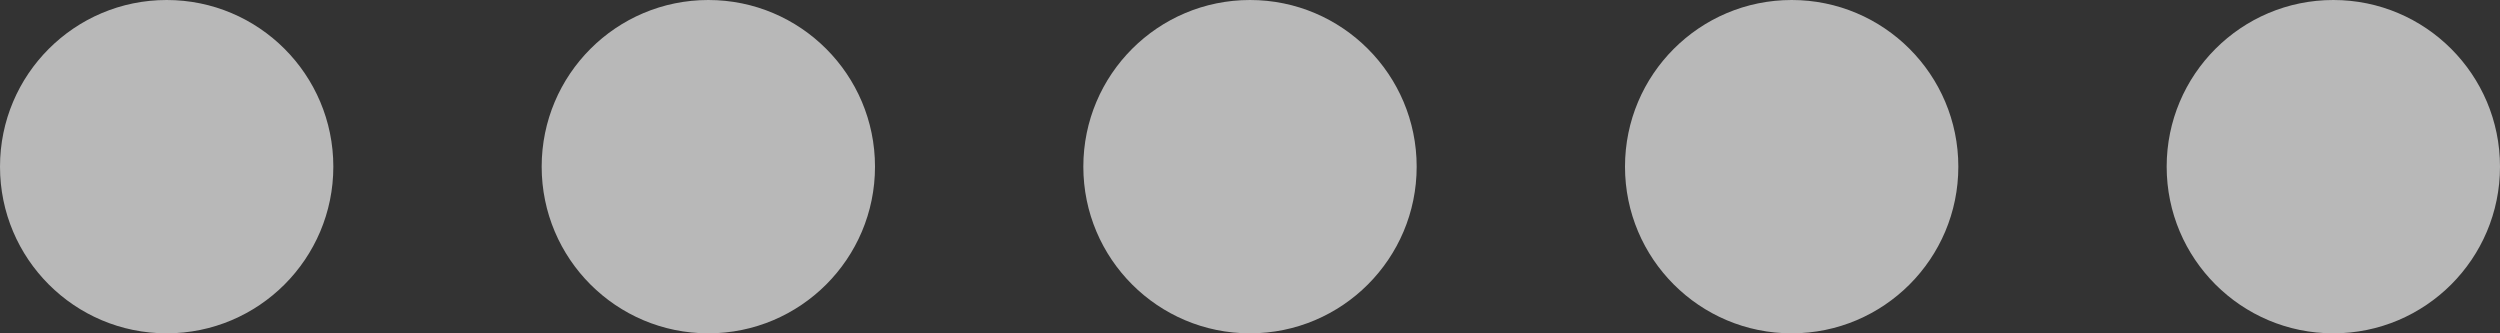
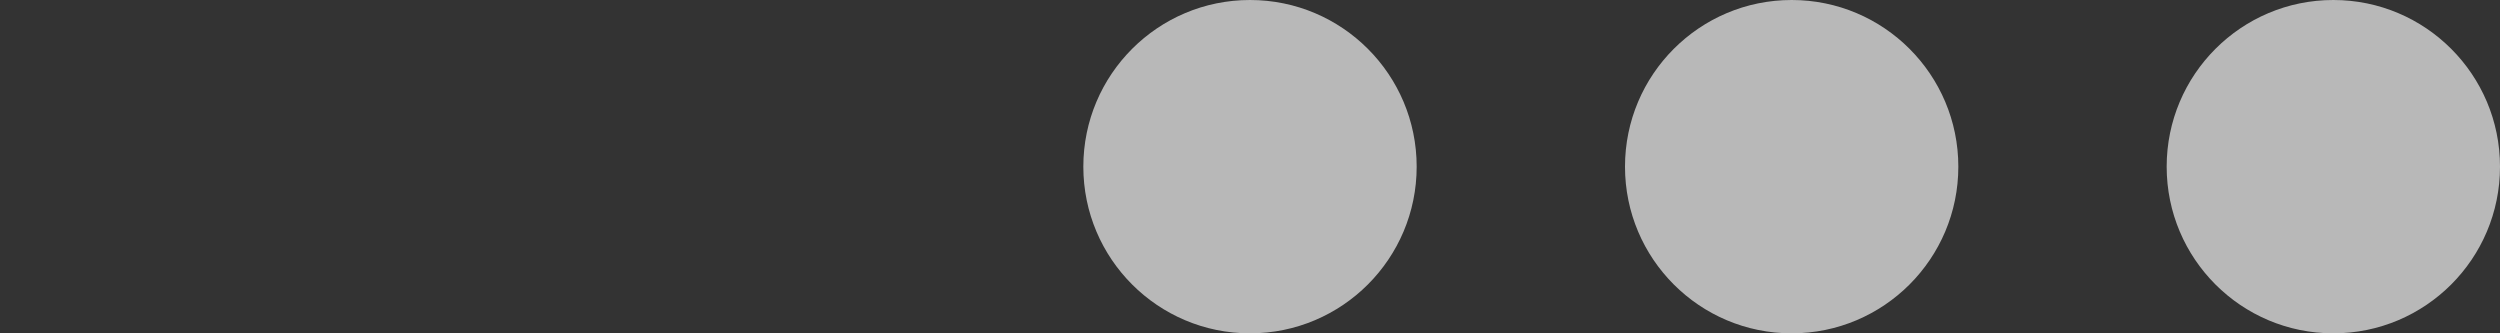
<svg xmlns="http://www.w3.org/2000/svg" width="60" height="8" viewBox="0 0 60 8" fill="none">
  <rect x="0" y="0" width="60" height="8" fill="#333333" stroke="none" />
-   <circle cx="4" cy="4" r="4" fill="white" fill-opacity="0.65" />
-   <circle cx="17" cy="4" r="4" fill="white" fill-opacity="0.65" />
  <circle cx="30" cy="4" r="4" fill="white" fill-opacity="0.65" />
  <circle cx="43" cy="4" r="4" fill="white" fill-opacity="0.65" />
  <circle cx="56" cy="4" r="4" fill="white" fill-opacity="0.65" />
</svg>